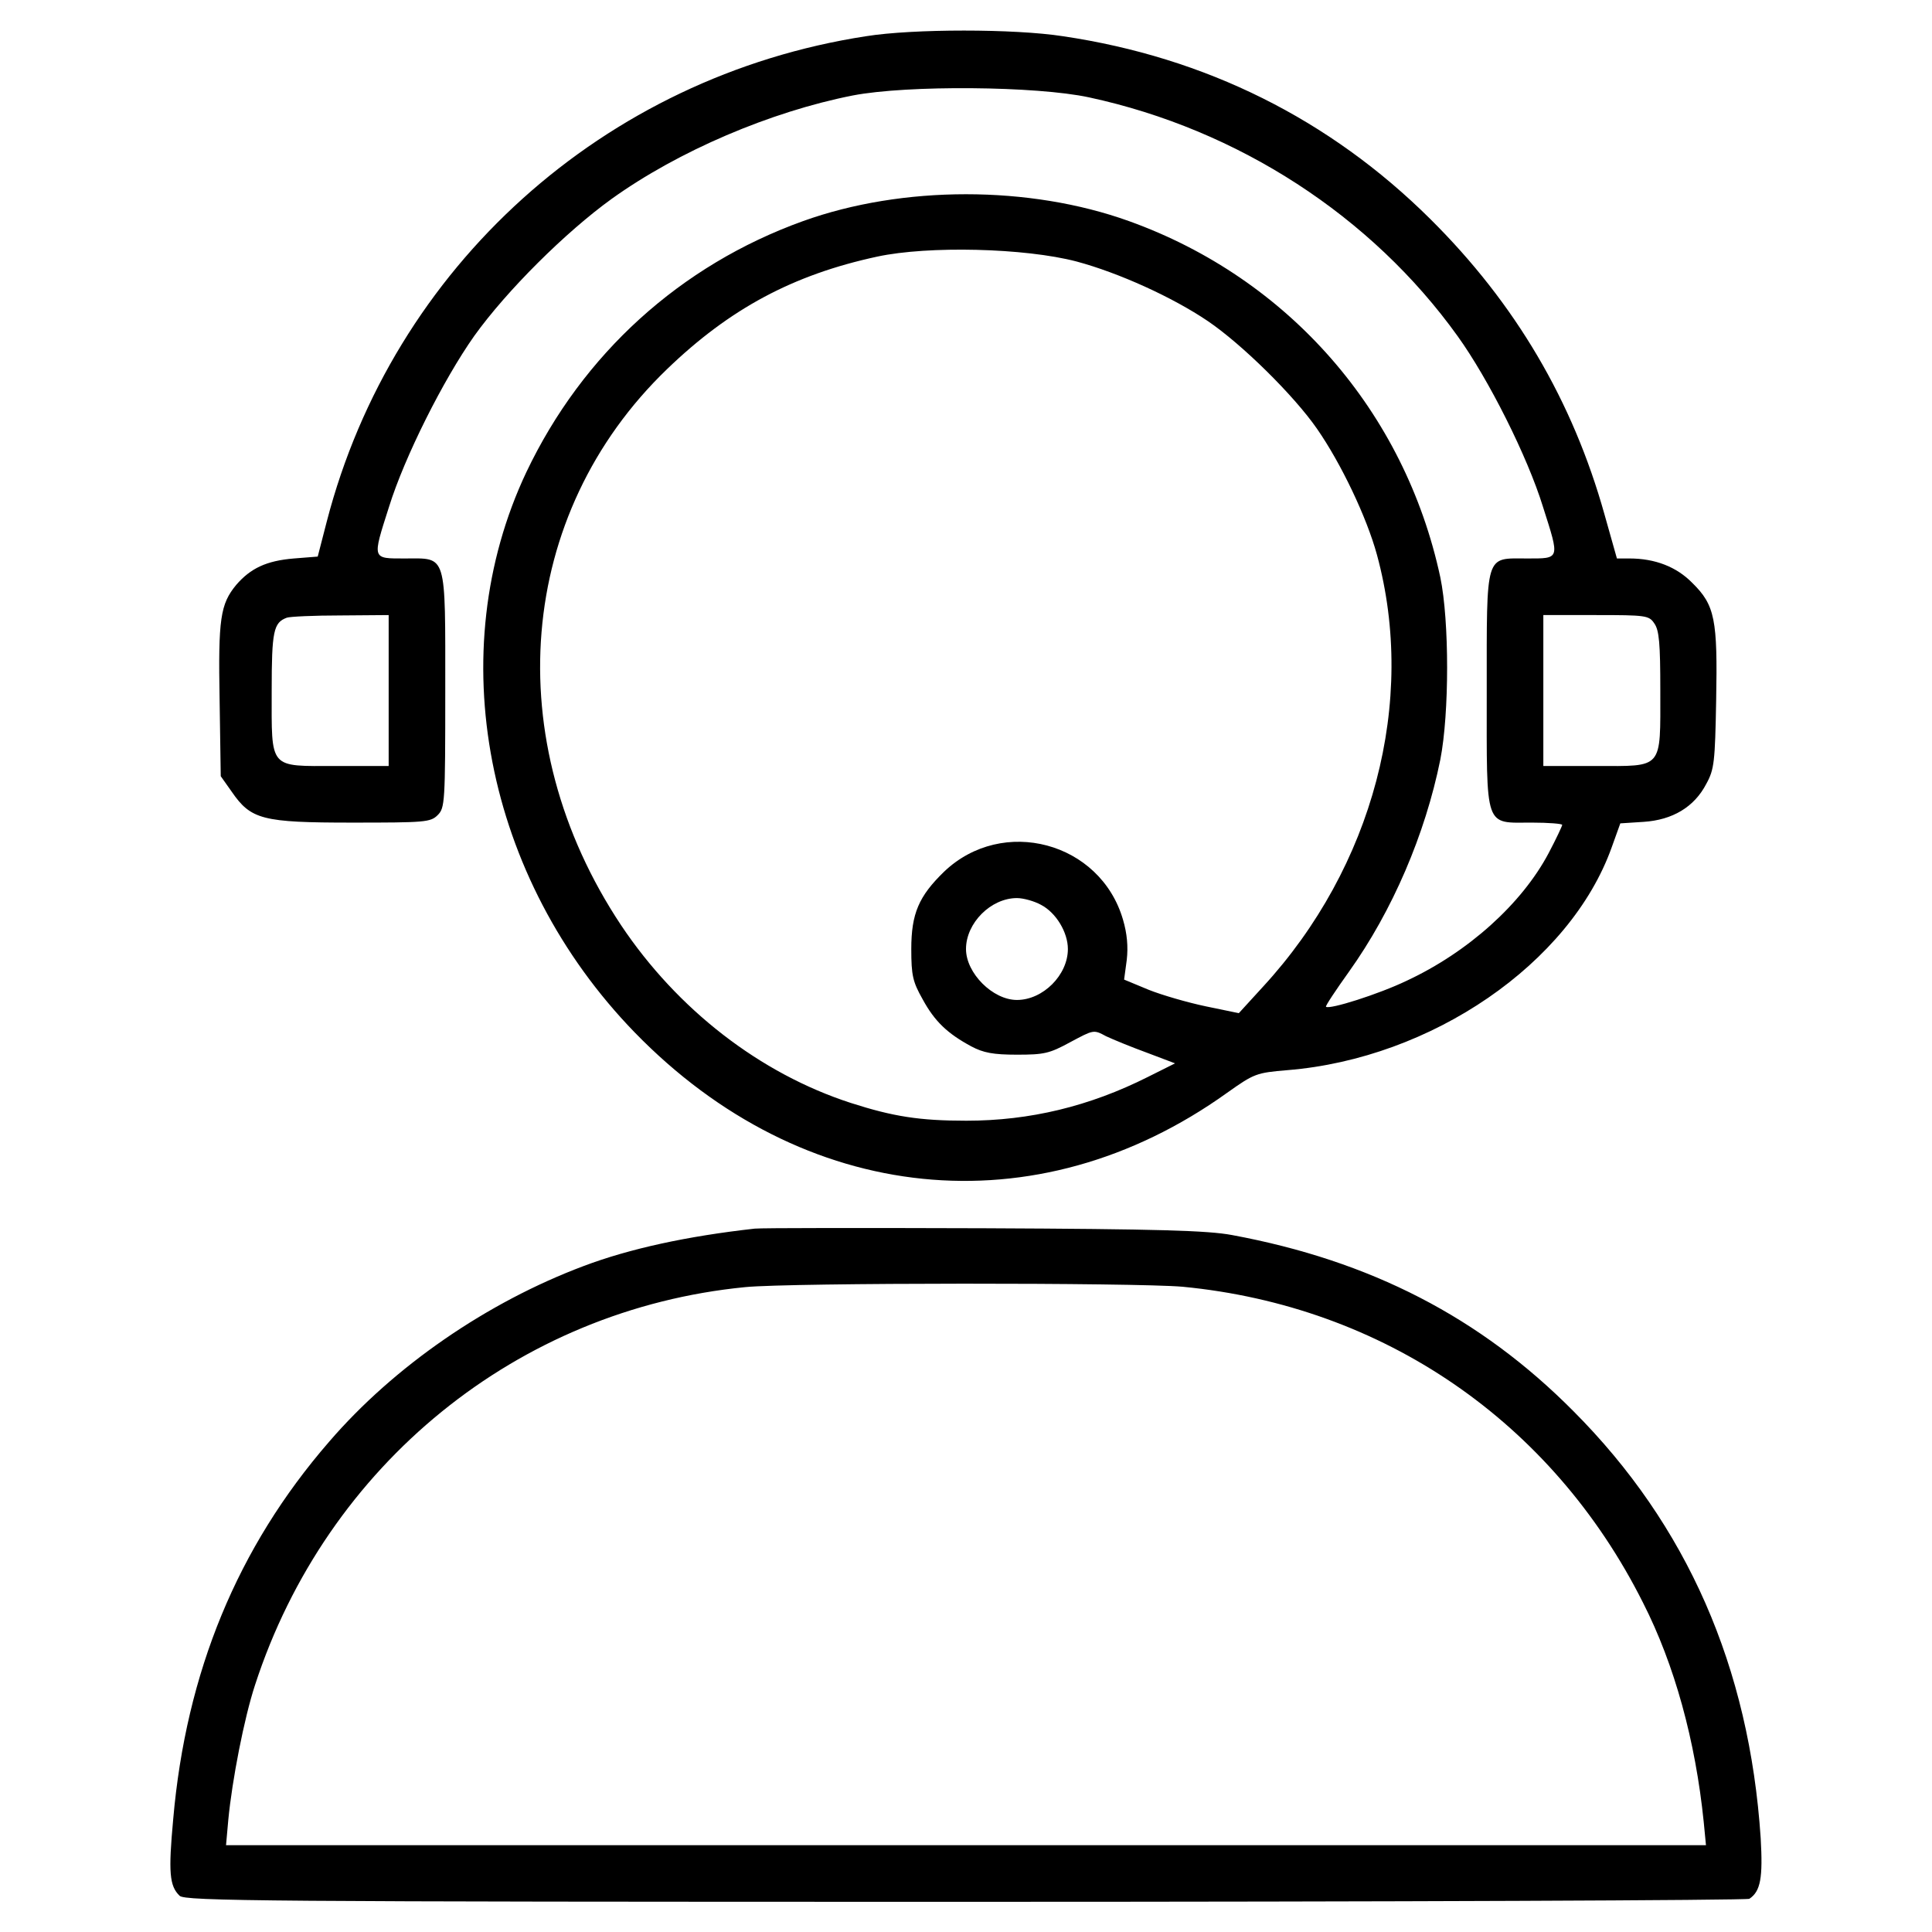
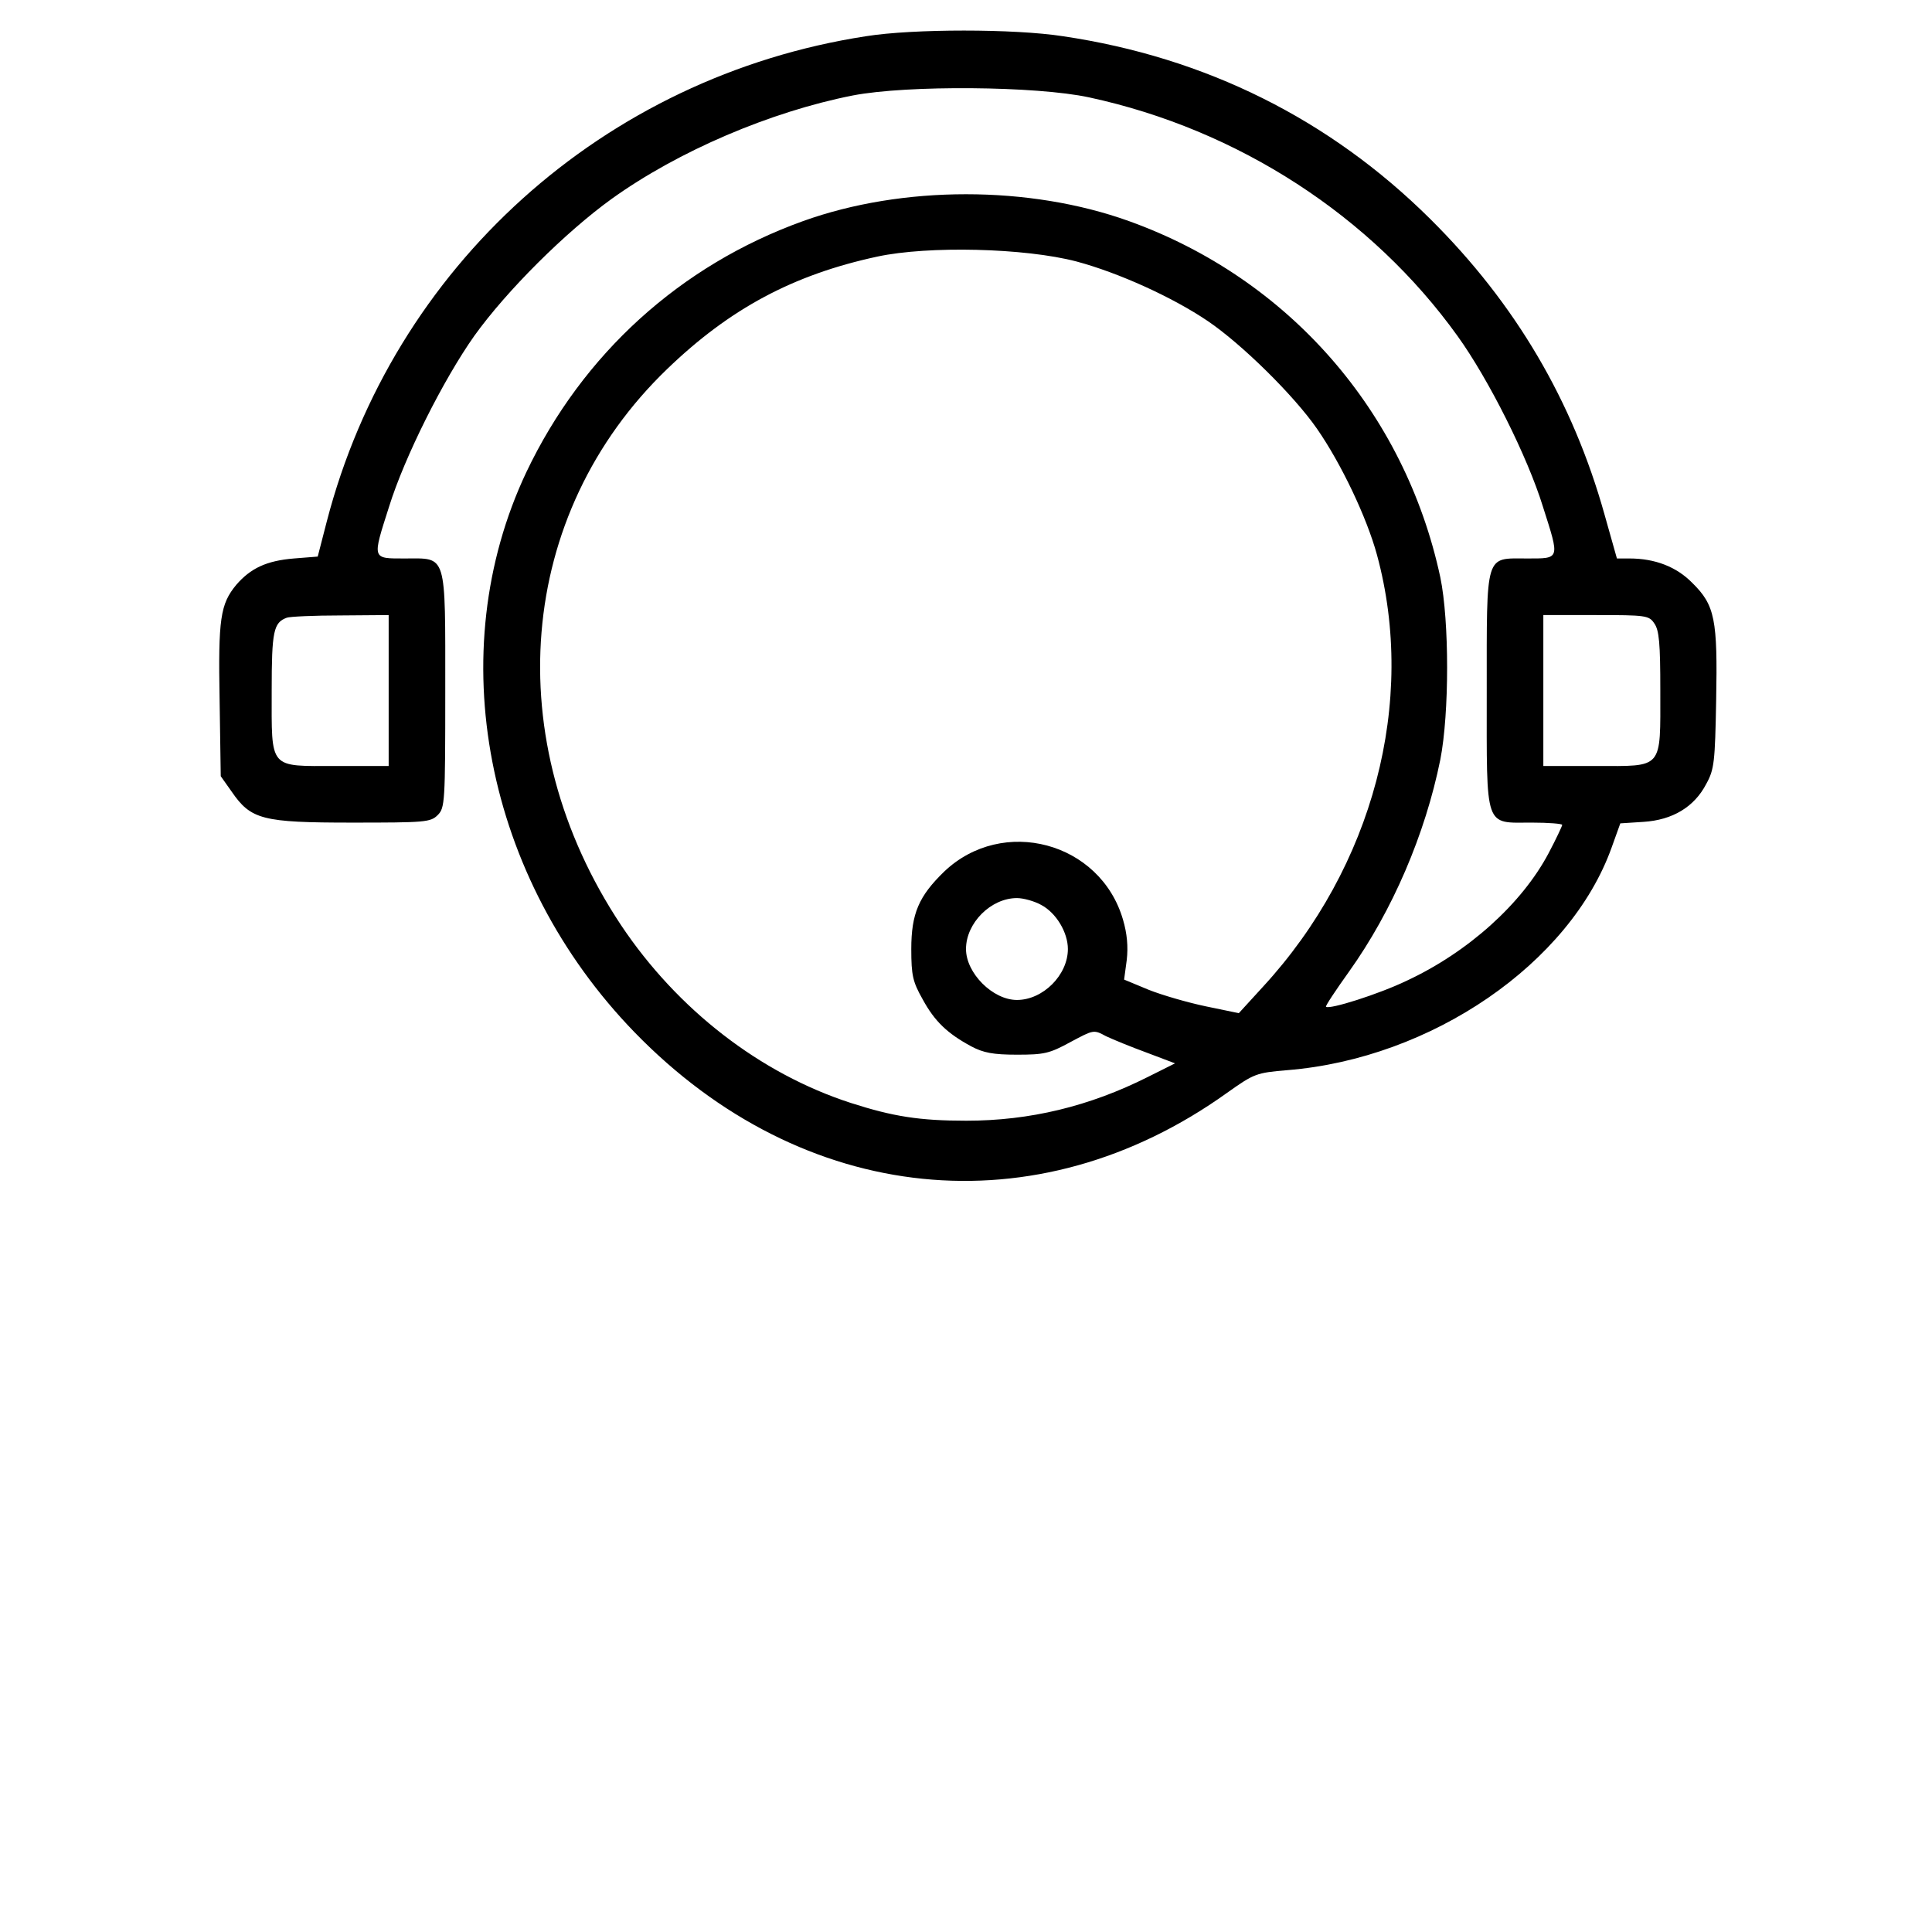
<svg xmlns="http://www.w3.org/2000/svg" version="1.0" width="512pt" height="512pt" viewBox="0 0 512 512" preserveAspectRatio="xMidYMid meet">
  <g transform="translate(0,512) scale(0.1,-0.1)" fill="#000000" stroke="none">
    <path d="M2295 5024 c-695 -107 -1254 -611 -1429 -1286 l-24 -93 -63 -5 c-73 -6 -115 -26 -153 -70 -42 -51 -48 -89 -44 -306 l3 -201 29 -41 c51 -74 81 -82 319 -82 194 0 208 1 227 20 19 19 20 33 20 328 0 370 5 352 -106 352 -89 0 -88 -4 -43 137 41 132 144 337 226 453 86 120 242 275 364 363 177 127 421 231 639 274 145 28 487 25 626 -5 395 -85 749 -315 977 -633 82 -114 185 -319 226 -452 45 -141 46 -137 -43 -137 -111 0 -106 18 -106 -352 0 -369 -7 -348 120 -348 44 0 80 -3 80 -6 0 -3 -16 -37 -36 -75 -71 -134 -213 -262 -376 -338 -75 -36 -205 -77 -214 -69 -2 2 26 44 61 93 115 161 202 364 242 562 24 123 24 367 0 483 -94 439 -402 792 -825 944 -264 95 -600 95 -864 0 -325 -117 -584 -352 -733 -665 -226 -478 -110 -1076 287 -1485 446 -459 1065 -522 1570 -160 72 51 77 53 160 60 382 31 749 283 859 590 l23 64 62 4 c76 5 134 39 166 101 21 38 23 58 26 221 4 214 -3 252 -63 311 -42 43 -99 65 -167 65 l-33 0 -33 117 c-84 300 -236 559 -462 783 -266 264 -595 428 -973 484 -129 20 -397 20 -522 0z m558 -597 c112 -30 255 -95 348 -158 90 -61 228 -197 289 -285 64 -92 132 -235 159 -334 106 -389 -10 -828 -302 -1145 l-64 -70 -87 18 c-48 10 -117 30 -152 44 l-65 27 7 52 c4 35 1 70 -10 107 -60 206 -319 275 -474 127 -67 -65 -87 -111 -87 -205 0 -70 4 -87 30 -133 32 -59 66 -91 129 -125 32 -17 58 -22 121 -22 72 0 86 3 141 33 62 33 62 34 95 16 19 -9 68 -29 109 -44 l74 -28 -72 -36 c-155 -78 -313 -116 -481 -116 -124 0 -194 11 -306 47 -241 78 -460 248 -609 471 -326 490 -277 1090 122 1474 166 160 334 250 557 298 135 29 391 23 528 -13z m-1823 -1137 l0 -200 -139 0 c-180 0 -171 -11 -171 200 0 158 5 180 40 193 8 3 72 6 143 6 l127 1 0 -200z m3354 178 c13 -18 16 -53 16 -178 0 -211 9 -200 -171 -200 l-139 0 0 200 0 200 139 0 c133 0 141 -1 155 -22z m-1625 -746 c40 -21 71 -73 71 -117 0 -69 -66 -135 -135 -135 -64 0 -135 71 -135 135 0 69 66 135 135 135 17 0 46 -8 64 -18z" />
-     <path d="M2000 1864 c-179 -20 -331 -53 -453 -99 -256 -96 -503 -266 -675 -466 -243 -280 -379 -611 -413 -1000 -13 -141 -10 -177 17 -203 14 -14 217 -16 2082 -16 1137 0 2072 4 2078 8 30 20 36 56 30 161 -30 453 -195 829 -496 1131 -247 249 -538 399 -905 467 -64 12 -195 16 -655 18 -316 1 -591 1 -610 -1z m1134 -154 c531 -51 979 -357 1220 -837 84 -165 139 -366 161 -581 l6 -62 -1961 0 -1961 0 6 67 c10 105 42 270 71 358 190 584 696 995 1299 1054 121 12 1034 12 1159 1z" />
  </g>
</svg>